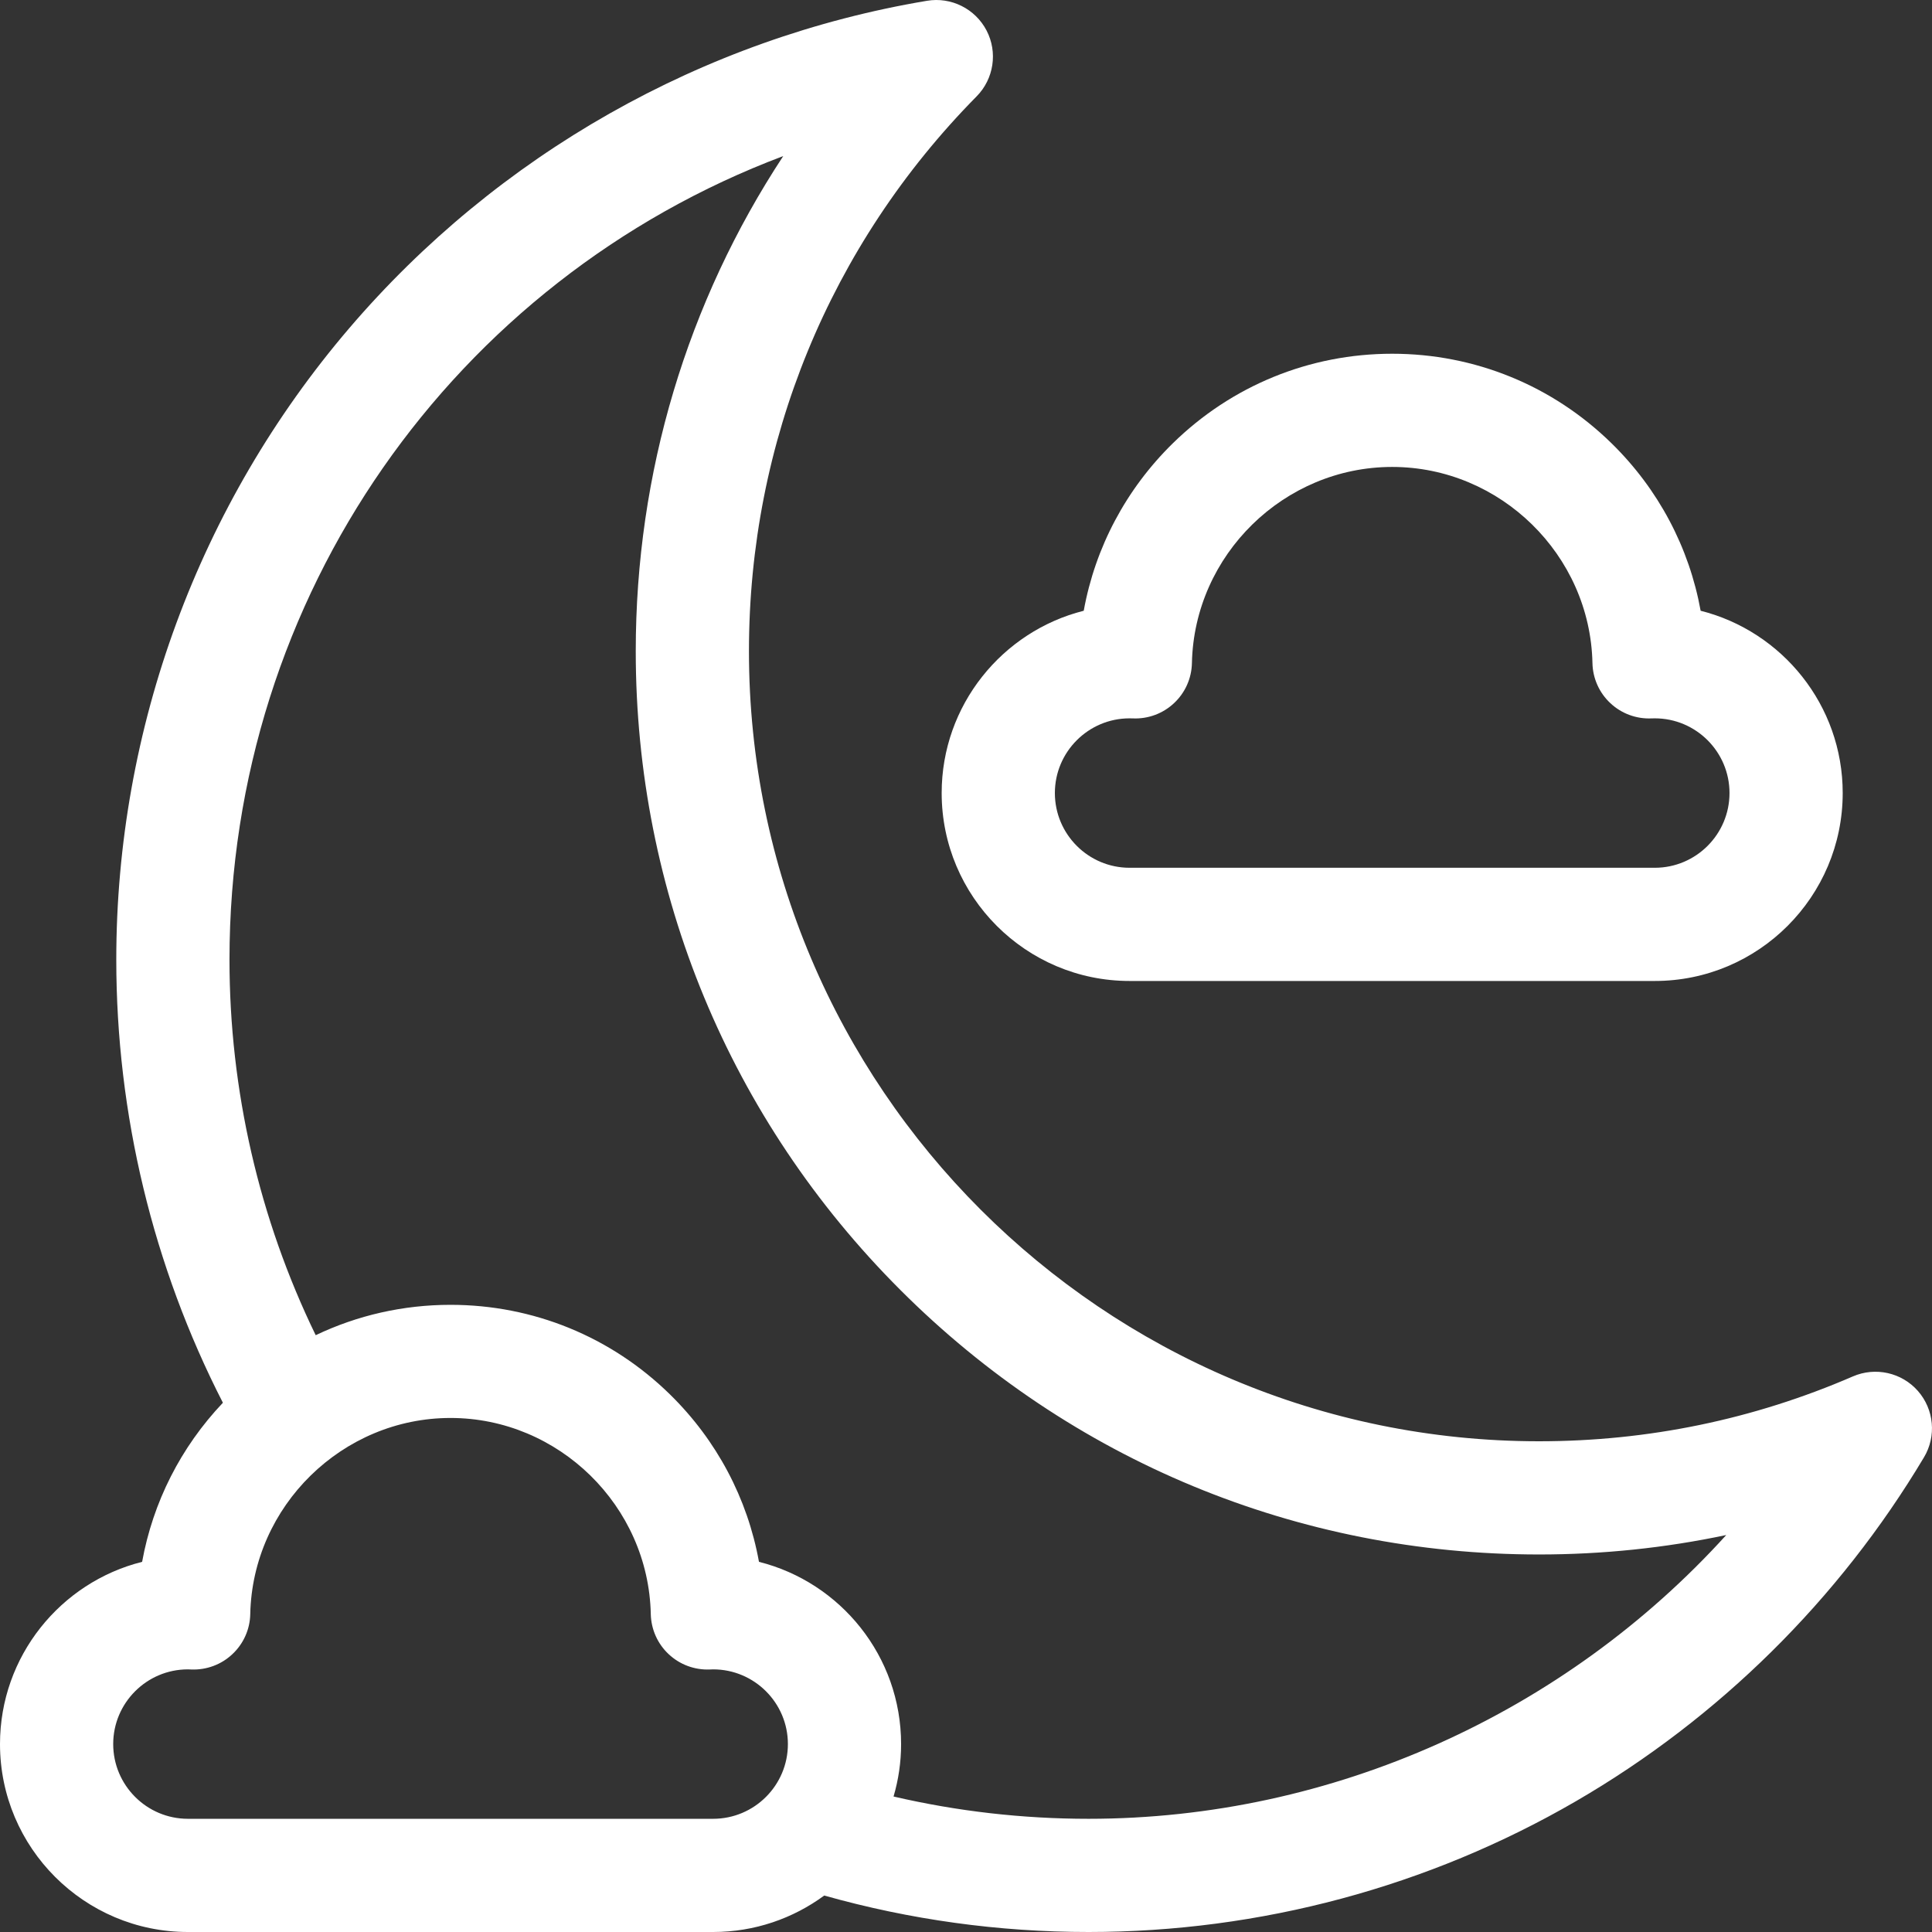
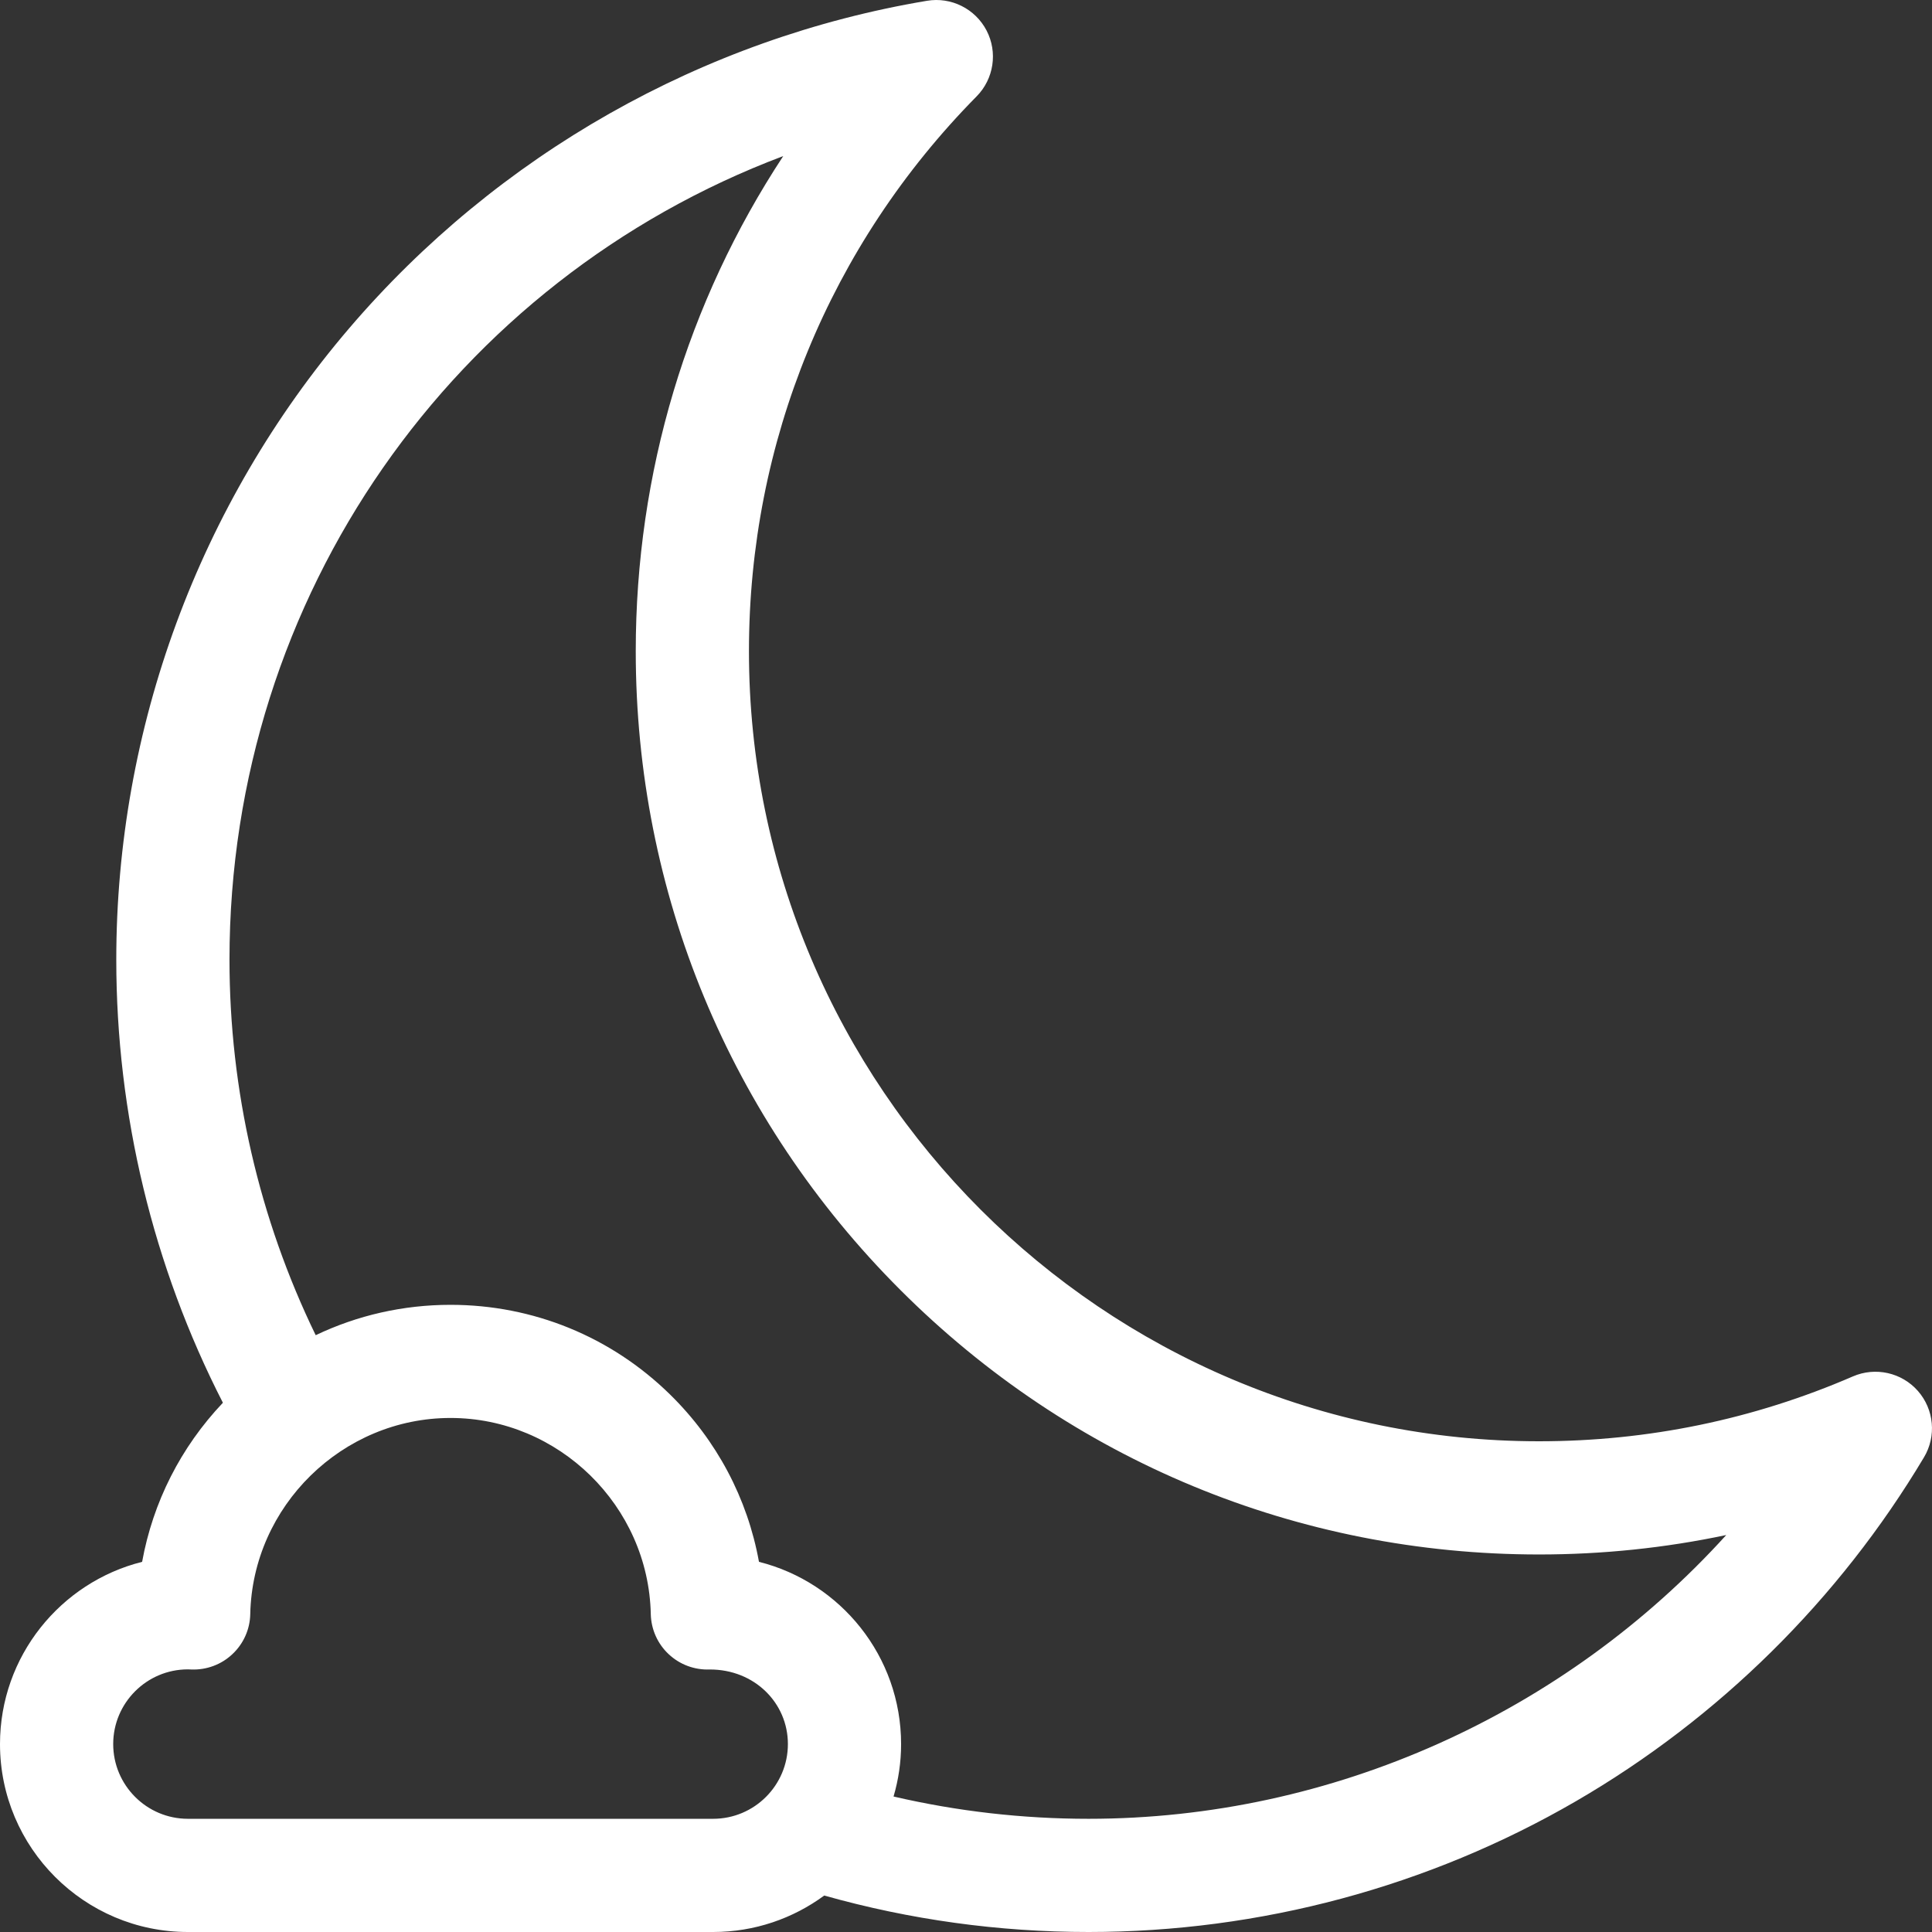
<svg xmlns="http://www.w3.org/2000/svg" width="32" height="32" viewBox="0 0 32 32" fill="none">
  <rect x="0" y="0" width="32" height="32" fill="#333333" stroke="none" />
-   <path d="M31.767 23.039C31.498 22.733 31.063 22.636 30.689 22.798C29.045 23.51 27.296 23.872 25.491 23.872C18.275 23.872 12.405 18.002 12.405 10.786C12.405 7.324 13.744 4.061 16.176 1.596C16.461 1.307 16.528 0.866 16.341 0.506C16.153 0.145 15.755 -0.054 15.354 0.013C11.64 0.635 8.241 2.561 5.782 5.439C3.295 8.349 1.926 12.062 1.926 15.895C1.926 18.453 2.534 20.974 3.692 23.234C2.993 23.971 2.533 24.882 2.354 25.869C1.003 26.208 0 27.433 0 28.887C0 30.604 1.396 32 3.112 32H11.812C12.5 32 13.136 31.775 13.652 31.396C15.073 31.797 16.543 32 18.03 32C20.869 32 23.66 31.251 26.102 29.834C28.47 28.46 30.463 26.49 31.867 24.138C32.076 23.789 32.035 23.345 31.767 23.039ZM11.812 30.125H3.112C2.43 30.125 1.875 29.57 1.875 28.887C1.875 28.205 2.43 27.65 3.112 27.65C3.131 27.65 3.15 27.651 3.168 27.652C3.42 27.662 3.666 27.571 3.849 27.398C4.033 27.226 4.14 26.987 4.145 26.735C4.183 24.944 5.671 23.486 7.462 23.486C9.254 23.486 10.742 24.944 10.779 26.735C10.785 26.987 10.891 27.226 11.075 27.398C11.259 27.571 11.504 27.662 11.756 27.652C11.775 27.651 11.793 27.65 11.812 27.65C12.495 27.65 13.05 28.205 13.05 28.887C13.05 29.57 12.495 30.125 11.812 30.125ZM18.03 30.125C16.937 30.125 15.855 30.001 14.8 29.756C14.881 29.48 14.925 29.189 14.925 28.888C14.925 27.433 13.922 26.208 12.571 25.869C12.381 24.82 11.873 23.857 11.098 23.097C10.121 22.139 8.83 21.612 7.462 21.612C6.677 21.612 5.918 21.786 5.229 22.115C4.292 20.187 3.801 18.056 3.801 15.895C3.801 9.863 7.526 4.636 12.973 2.585C11.383 5.002 10.53 7.831 10.53 10.786C10.53 14.782 12.086 18.539 14.912 21.365C17.737 24.191 21.494 25.747 25.491 25.747C26.543 25.747 27.579 25.639 28.592 25.425C25.918 28.374 22.072 30.125 18.03 30.125Z" fill="white" />
-   <path d="M18.709 16.248H27.409C29.125 16.248 30.521 14.852 30.521 13.135C30.521 11.681 29.518 10.456 28.168 10.116C27.978 9.068 27.47 8.105 26.695 7.345C25.718 6.387 24.427 5.859 23.059 5.859C21.691 5.859 20.4 6.387 19.423 7.345C18.649 8.105 18.14 9.068 17.95 10.116C16.6 10.456 15.597 11.681 15.597 13.135C15.597 14.852 16.993 16.248 18.709 16.248ZM18.709 11.898C18.728 11.898 18.746 11.899 18.765 11.899C19.016 11.91 19.262 11.819 19.446 11.646C19.63 11.474 19.737 11.235 19.742 10.982C19.78 9.191 21.268 7.734 23.059 7.734C24.85 7.734 26.338 9.191 26.376 10.982C26.381 11.235 26.488 11.474 26.672 11.646C26.856 11.819 27.102 11.91 27.353 11.899C27.372 11.899 27.39 11.898 27.409 11.898C28.091 11.898 28.646 12.453 28.646 13.135C28.646 13.818 28.091 14.373 27.409 14.373H18.709C18.027 14.373 17.472 13.818 17.472 13.135C17.472 12.453 18.027 11.898 18.709 11.898Z" fill="white" />
+   <path d="M31.767 23.039C31.498 22.733 31.063 22.636 30.689 22.798C29.045 23.51 27.296 23.872 25.491 23.872C18.275 23.872 12.405 18.002 12.405 10.786C12.405 7.324 13.744 4.061 16.176 1.596C16.461 1.307 16.528 0.866 16.341 0.506C16.153 0.145 15.755 -0.054 15.354 0.013C11.64 0.635 8.241 2.561 5.782 5.439C3.295 8.349 1.926 12.062 1.926 15.895C1.926 18.453 2.534 20.974 3.692 23.234C2.993 23.971 2.533 24.882 2.354 25.869C1.003 26.208 0 27.433 0 28.887C0 30.604 1.396 32 3.112 32H11.812C12.5 32 13.136 31.775 13.652 31.396C15.073 31.797 16.543 32 18.03 32C20.869 32 23.66 31.251 26.102 29.834C28.47 28.46 30.463 26.49 31.867 24.138C32.076 23.789 32.035 23.345 31.767 23.039ZM11.812 30.125H3.112C2.43 30.125 1.875 29.57 1.875 28.887C1.875 28.205 2.43 27.65 3.112 27.65C3.131 27.65 3.15 27.651 3.168 27.652C3.42 27.662 3.666 27.571 3.849 27.398C4.033 27.226 4.14 26.987 4.145 26.735C4.183 24.944 5.671 23.486 7.462 23.486C9.254 23.486 10.742 24.944 10.779 26.735C10.785 26.987 10.891 27.226 11.075 27.398C11.259 27.571 11.504 27.662 11.756 27.652C12.495 27.65 13.05 28.205 13.05 28.887C13.05 29.57 12.495 30.125 11.812 30.125ZM18.03 30.125C16.937 30.125 15.855 30.001 14.8 29.756C14.881 29.48 14.925 29.189 14.925 28.888C14.925 27.433 13.922 26.208 12.571 25.869C12.381 24.82 11.873 23.857 11.098 23.097C10.121 22.139 8.83 21.612 7.462 21.612C6.677 21.612 5.918 21.786 5.229 22.115C4.292 20.187 3.801 18.056 3.801 15.895C3.801 9.863 7.526 4.636 12.973 2.585C11.383 5.002 10.53 7.831 10.53 10.786C10.53 14.782 12.086 18.539 14.912 21.365C17.737 24.191 21.494 25.747 25.491 25.747C26.543 25.747 27.579 25.639 28.592 25.425C25.918 28.374 22.072 30.125 18.03 30.125Z" fill="white" />
</svg>